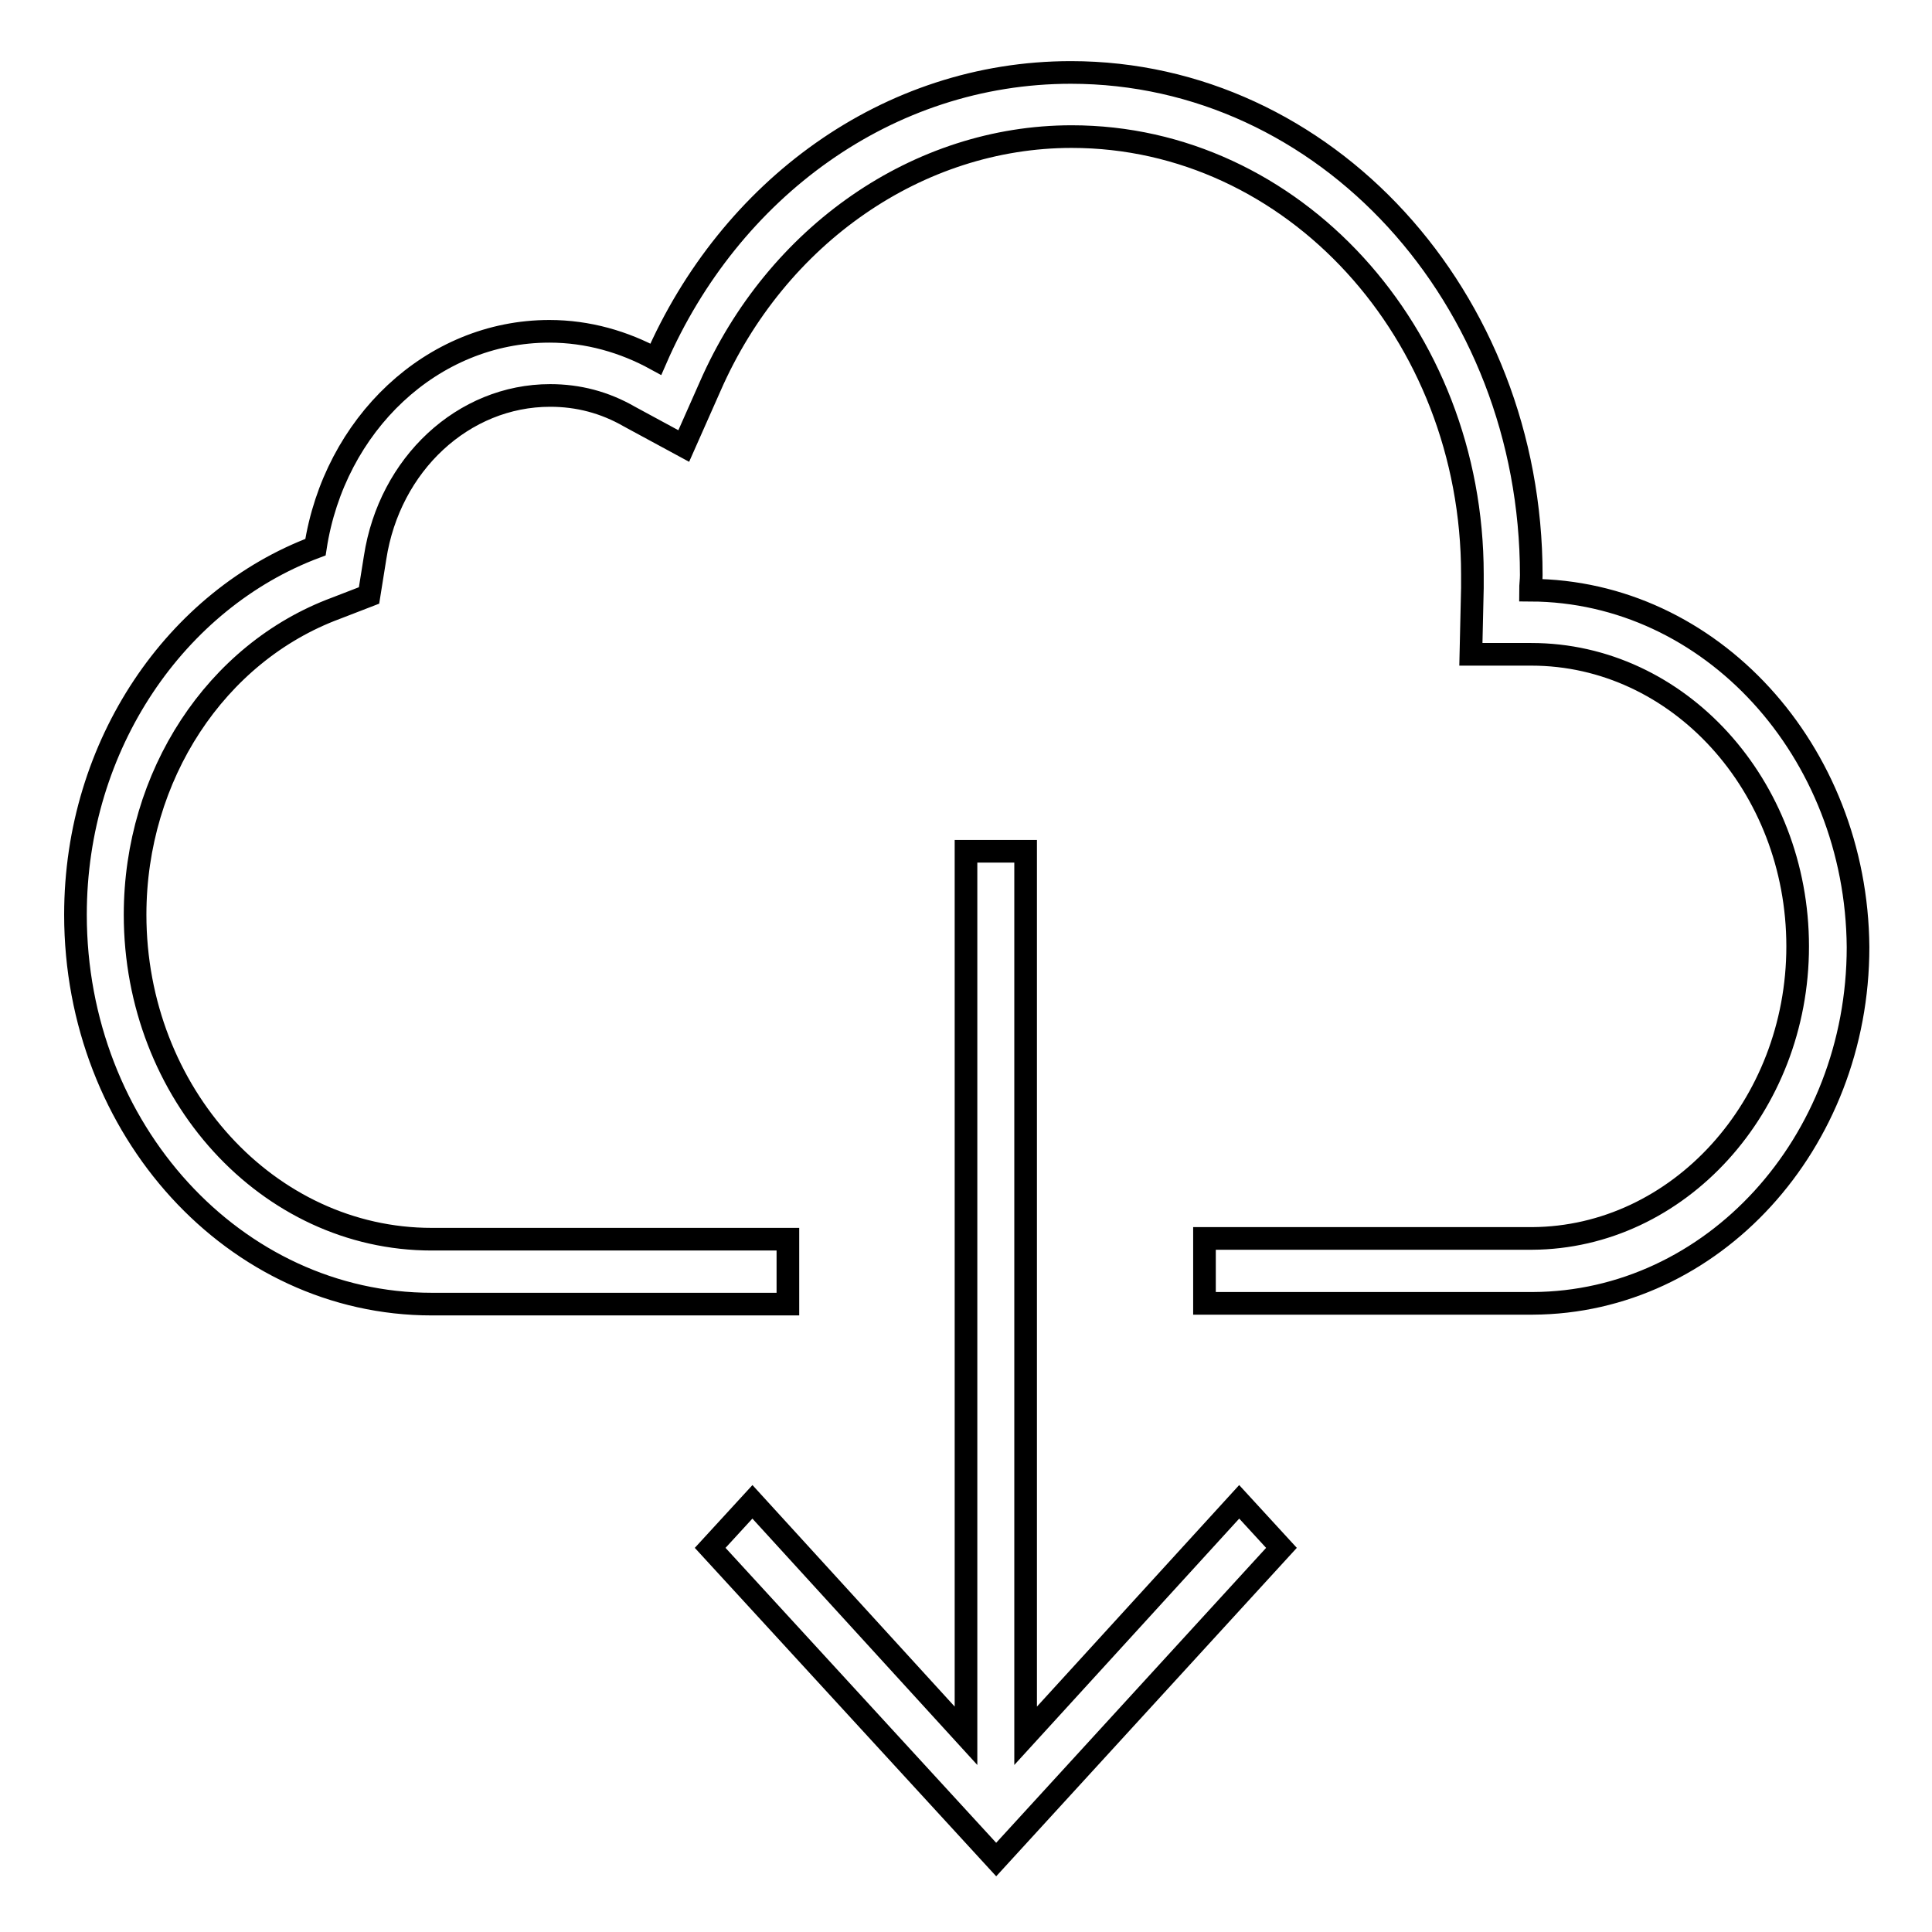
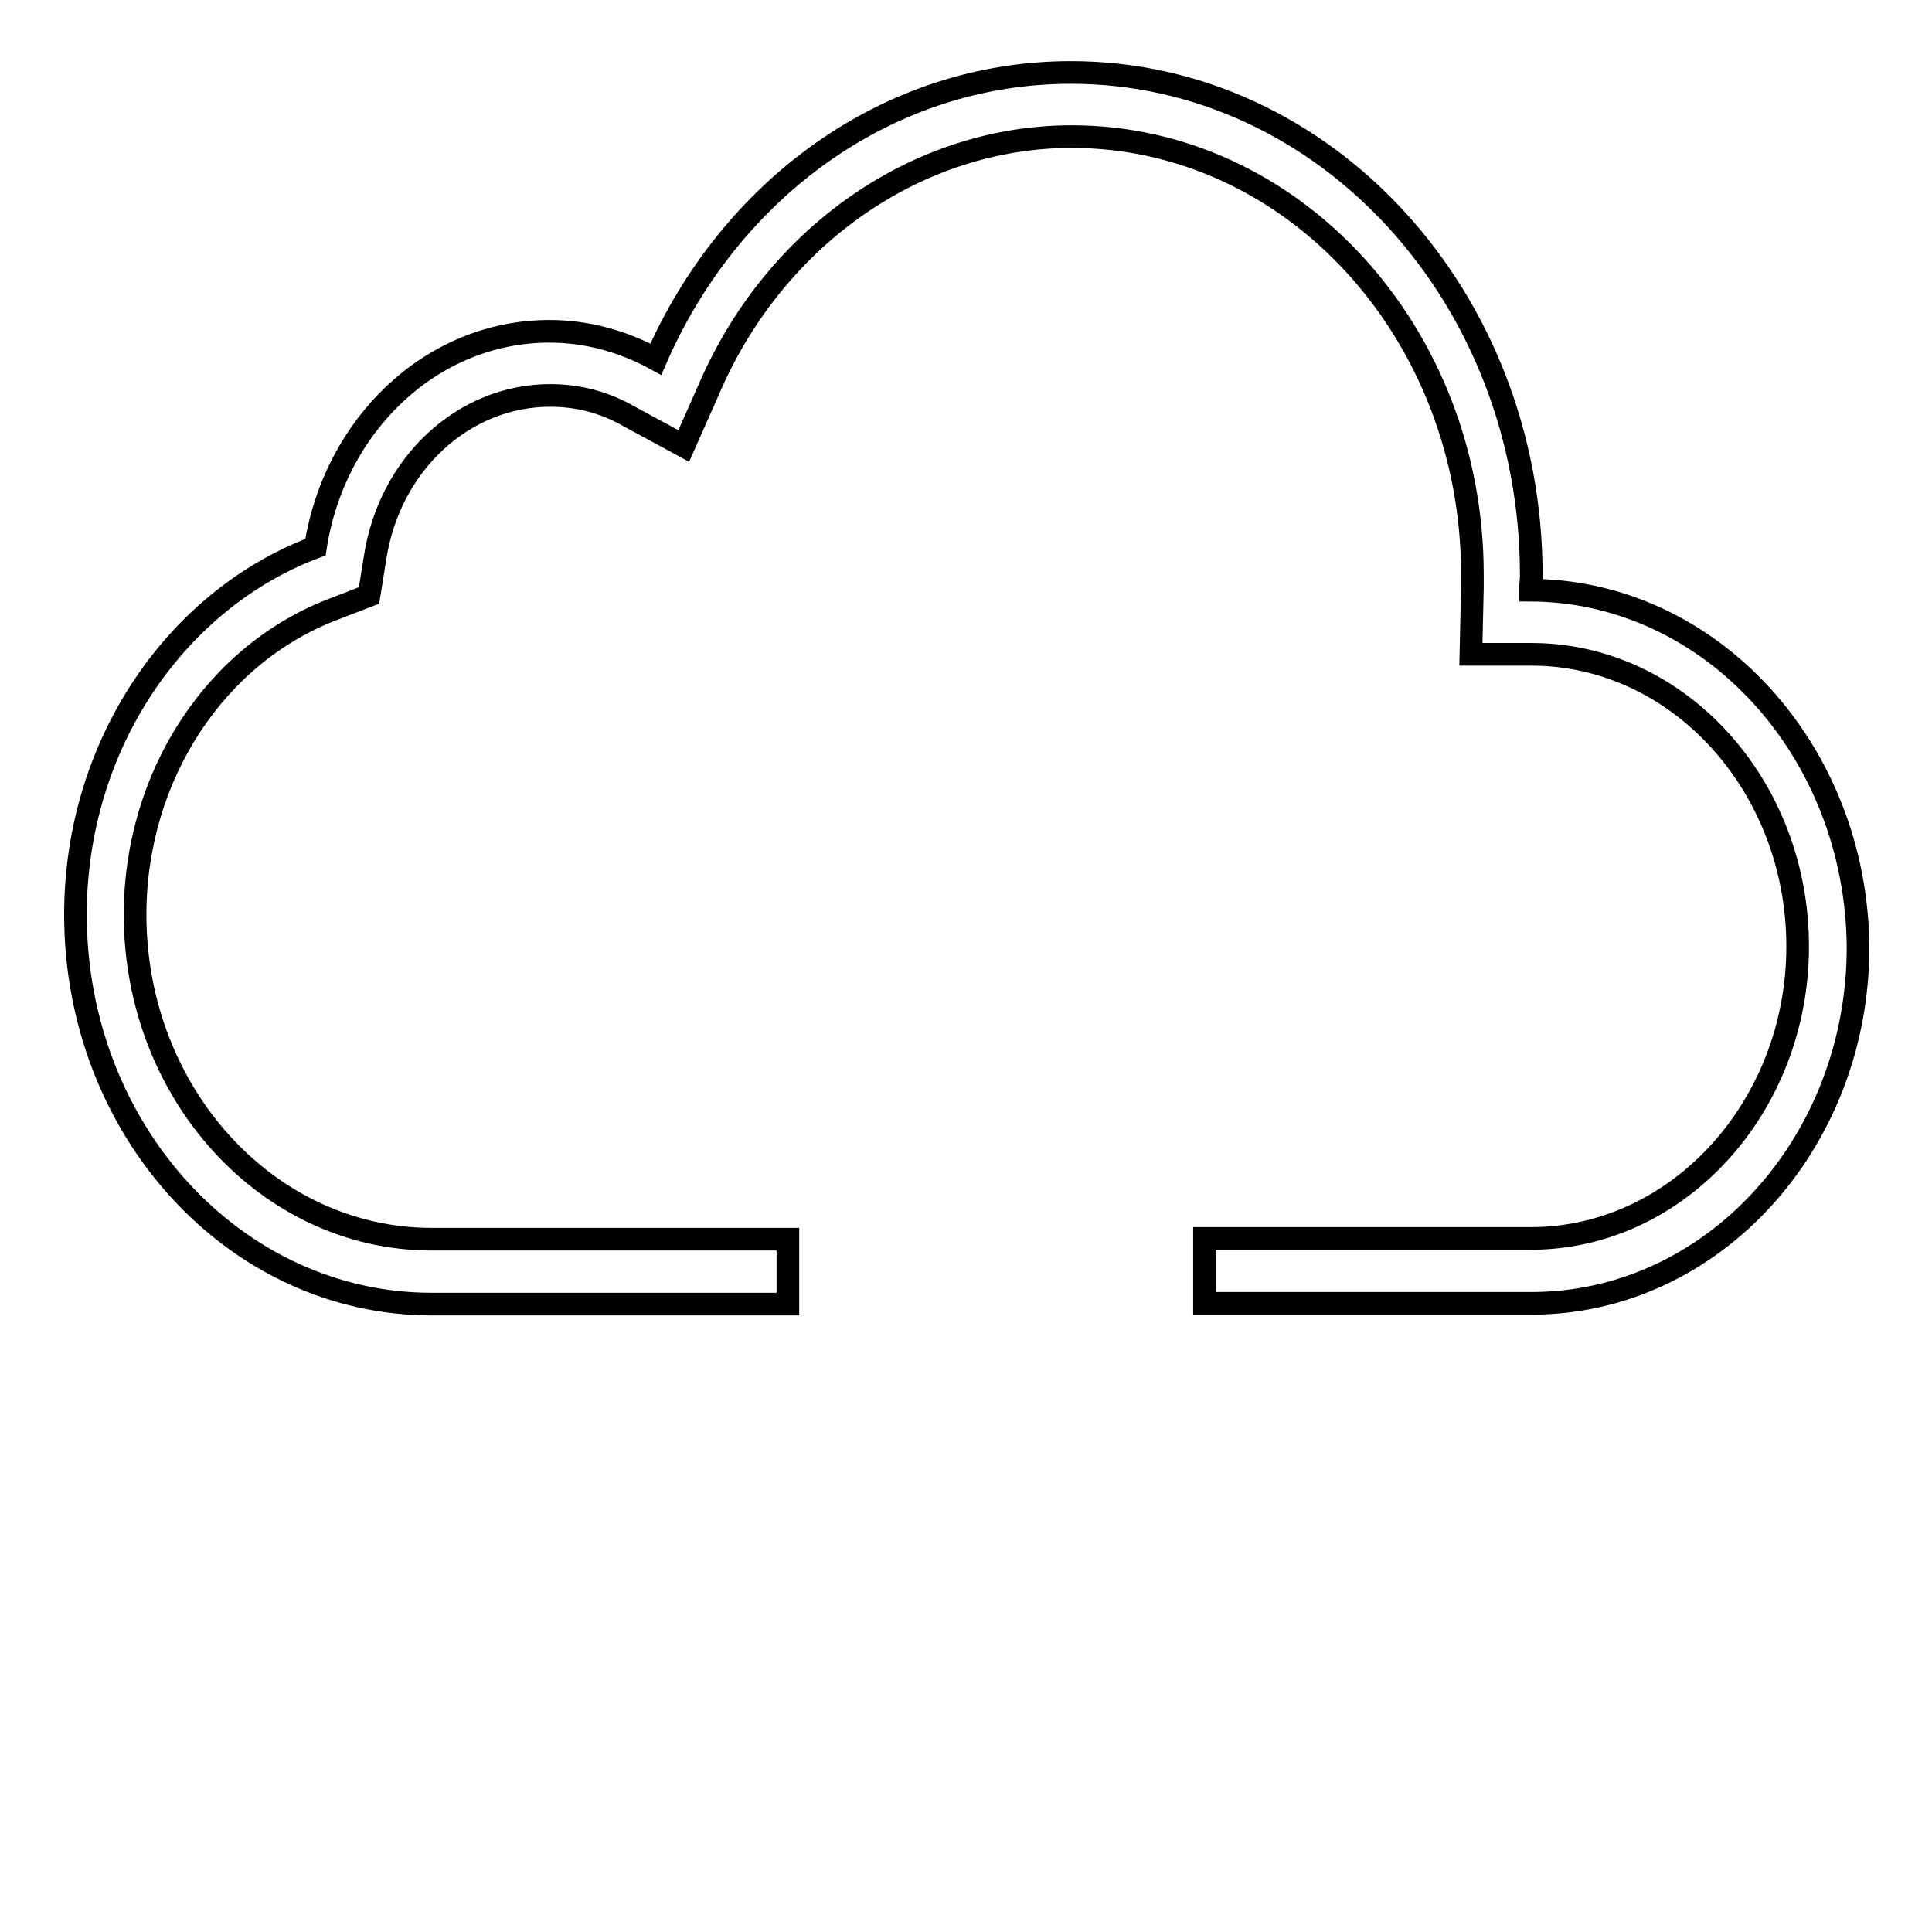
<svg xmlns="http://www.w3.org/2000/svg" version="1.1" x="0px" y="0px" viewBox="0 0 256 256" enable-background="new 0 0 256 256" xml:space="preserve">
  <g>
    <g>
-       <path stroke-width="3" fill-opacity="0" stroke="#000000" d="M135.9,230V112.8H128V230l-28.3-31l-5.6,6.1l37.9,41.3l37.8-41.3l-5.6-6.1L135.9,230z" />
      <path stroke-width="3" fill-opacity="0" stroke="#000000" d="M202.8,78.2c0-0.7,0.1-1.3,0.1-2c0-36.8-27.3-66.6-61-66.6c-24.3,0-45.2,15.5-55,38c-4.2-2.3-9-3.7-14.1-3.7c-15.6,0-28.5,12.4-31,28.6C23.4,79.4,10,98.6,10,121.2c0,28.5,21.1,51.6,47.2,51.6h47.2v-8.6H57.2c-21.7,0-39.3-19.3-39.3-43c0-18.4,10.7-34.7,26.6-40.6l4.4-1.7l0.8-5c1.9-12.4,11.7-21.5,23.2-21.5c3.7,0,7.2,0.9,10.5,2.8l7.2,3.9l3.5-7.9c8.8-20.1,27.6-33.1,47.9-33.1c29.3,0,53.1,26,53.1,58c0,0.2,0,0.4,0,0.5c0,0.4,0,0.9,0,1.3l-0.2,8.8l8,0c19.5,0,35.3,17.4,35.3,38.7c0,21.2-15.8,38.6-35.2,38.7h-1.7h-41.7v8.6h43.5l0,0c23.8-0.1,43.1-21.2,43.1-47.2C246,99.5,226.7,78.3,202.8,78.2z" />
    </g>
  </g>
</svg>